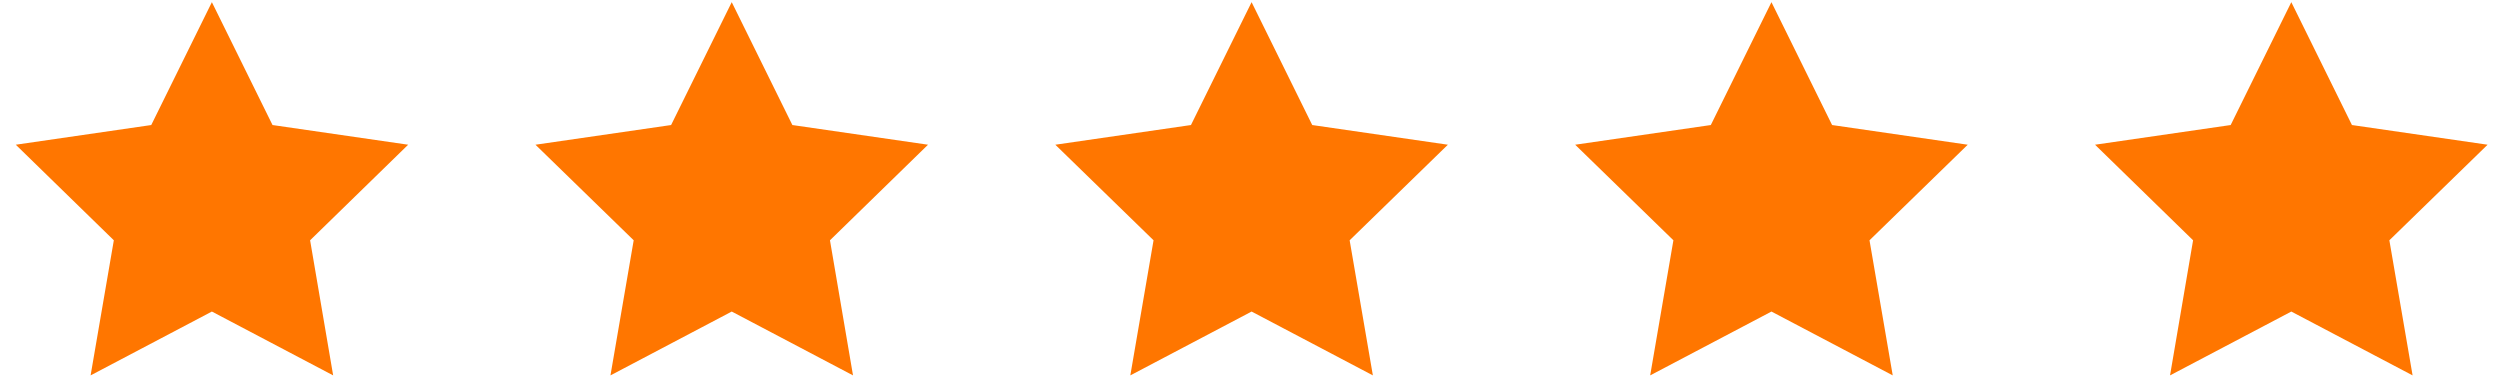
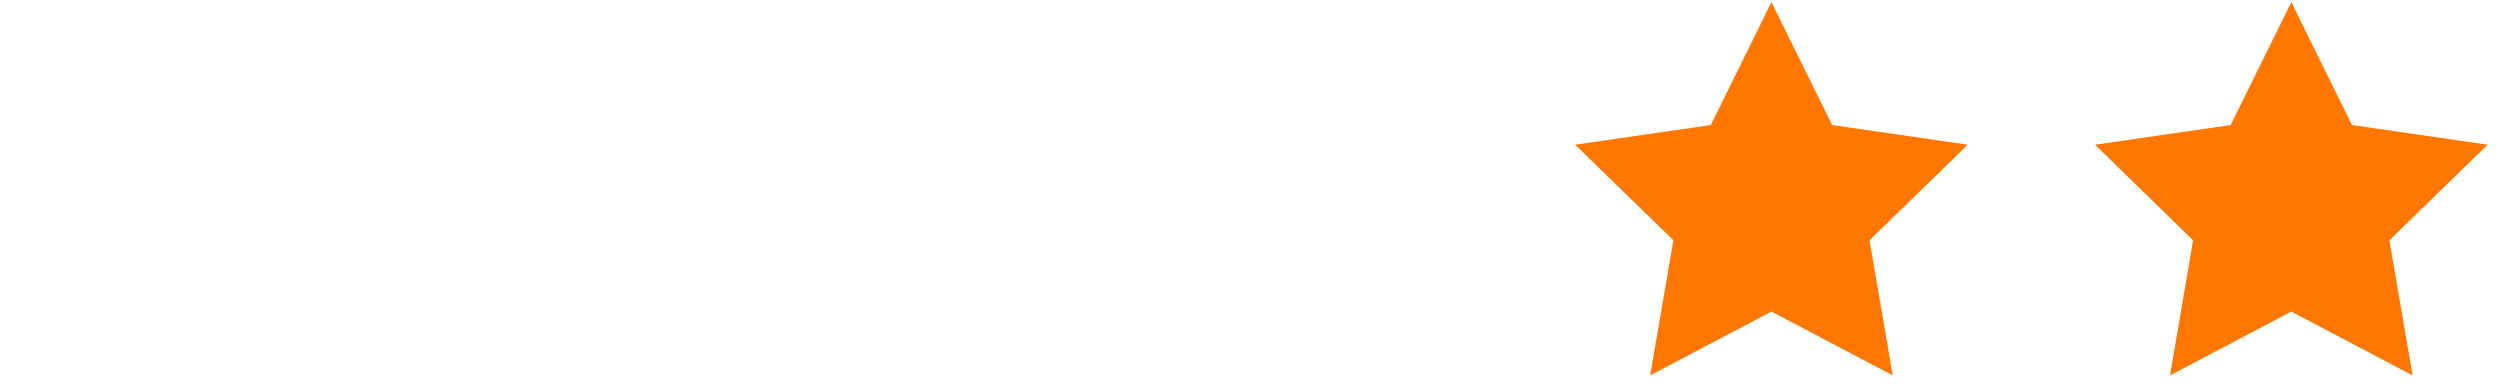
<svg xmlns="http://www.w3.org/2000/svg" width="141" height="22" viewBox="0 0 141 22" fill="none">
-   <path d="M11.95 0.122L15.37 7.052L23.02 8.162L17.49 13.552L18.79 21.172L11.95 17.571L5.11 21.172L6.42 13.552L0.89 8.162L8.53 7.052L11.95 0.122Z" fill="#FF7600" />
-   <path d="M70.59 0.122L74.01 7.052L81.66 8.162L76.12 13.552L77.43 21.172L70.59 17.571L63.75 21.172L65.06 13.552L59.52 8.162L67.17 7.052L70.59 0.122Z" fill="#FF7600" />
  <path d="M99.91 0.122L103.33 7.052L110.98 8.162L105.44 13.552L106.75 21.172L99.91 17.571L93.07 21.172L94.38 13.552L88.84 8.162L96.49 7.052L99.91 0.122Z" fill="#FF7600" />
  <path d="M129.23 0.122L132.65 7.052L140.3 8.162L134.76 13.552L136.07 21.172L129.23 17.571L122.39 21.172L123.69 13.552L118.16 8.162L125.81 7.052L129.23 0.122Z" fill="#FF7600" />
-   <path d="M41.27 0.122L44.69 7.052L52.34 8.162L46.81 13.552L48.11 21.172L41.27 17.571L34.43 21.172L35.74 13.552L30.2 8.162L37.85 7.052L41.27 0.122Z" fill="#FF7600" />
</svg>